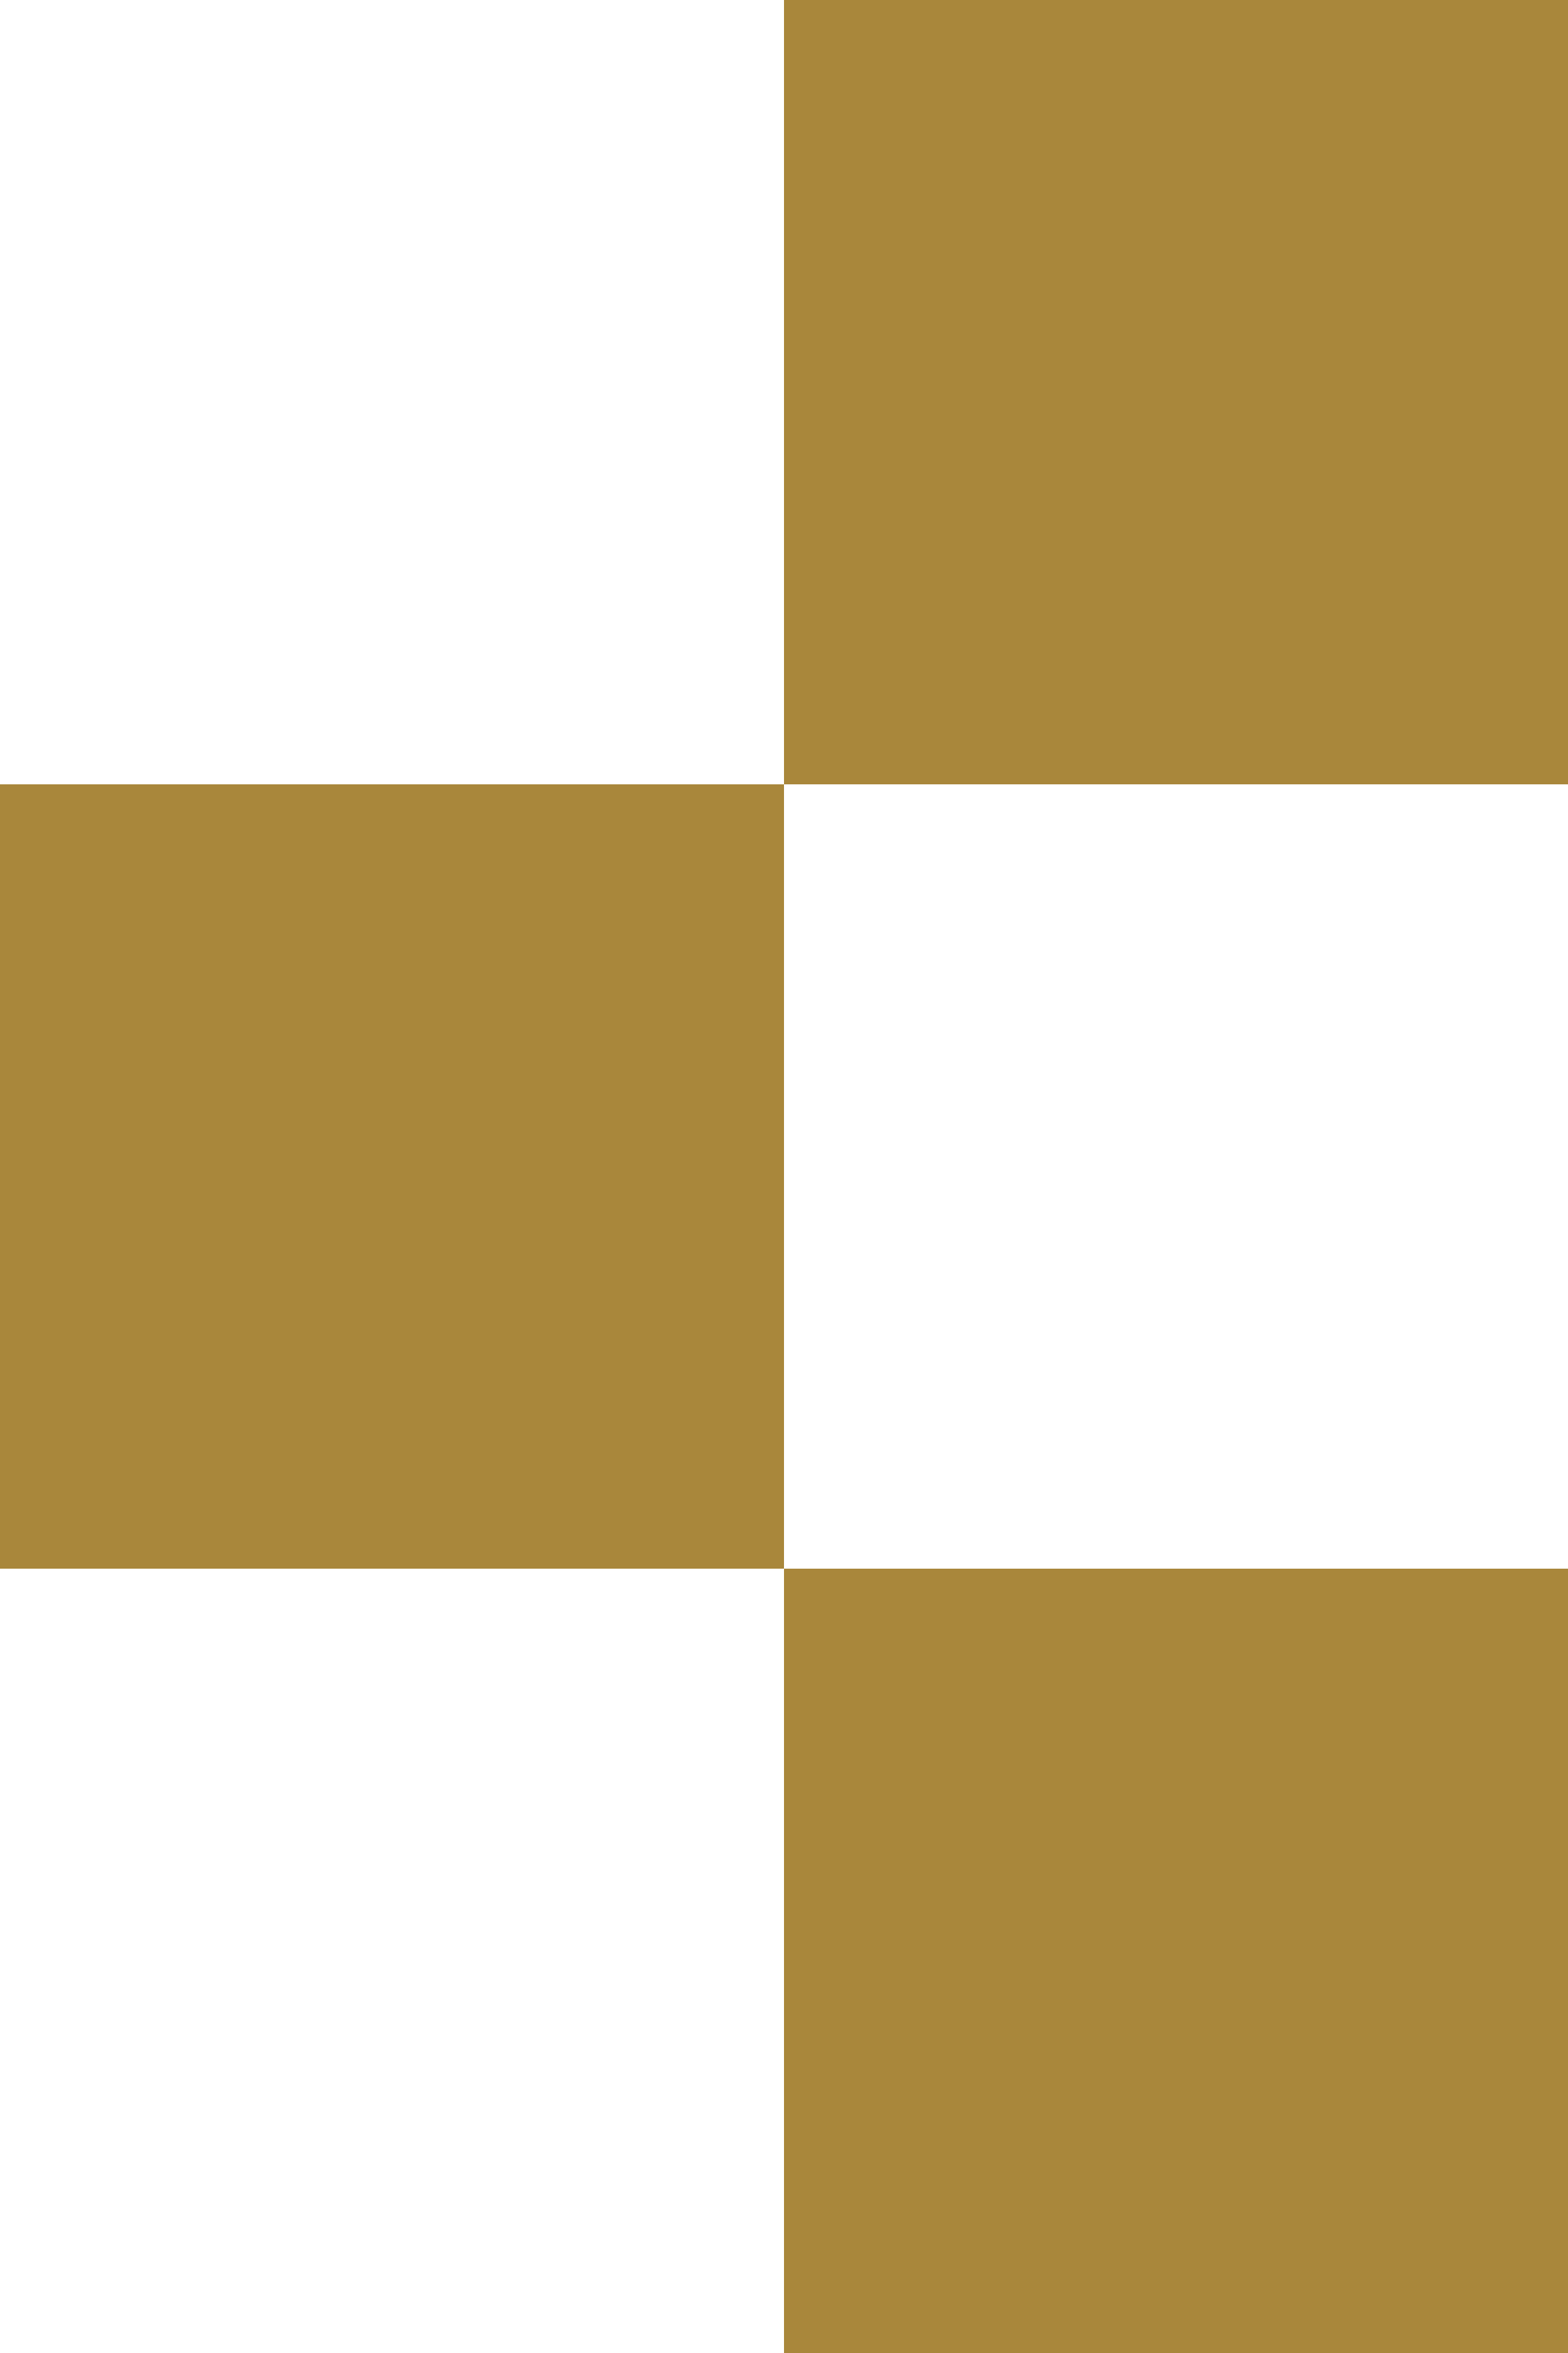
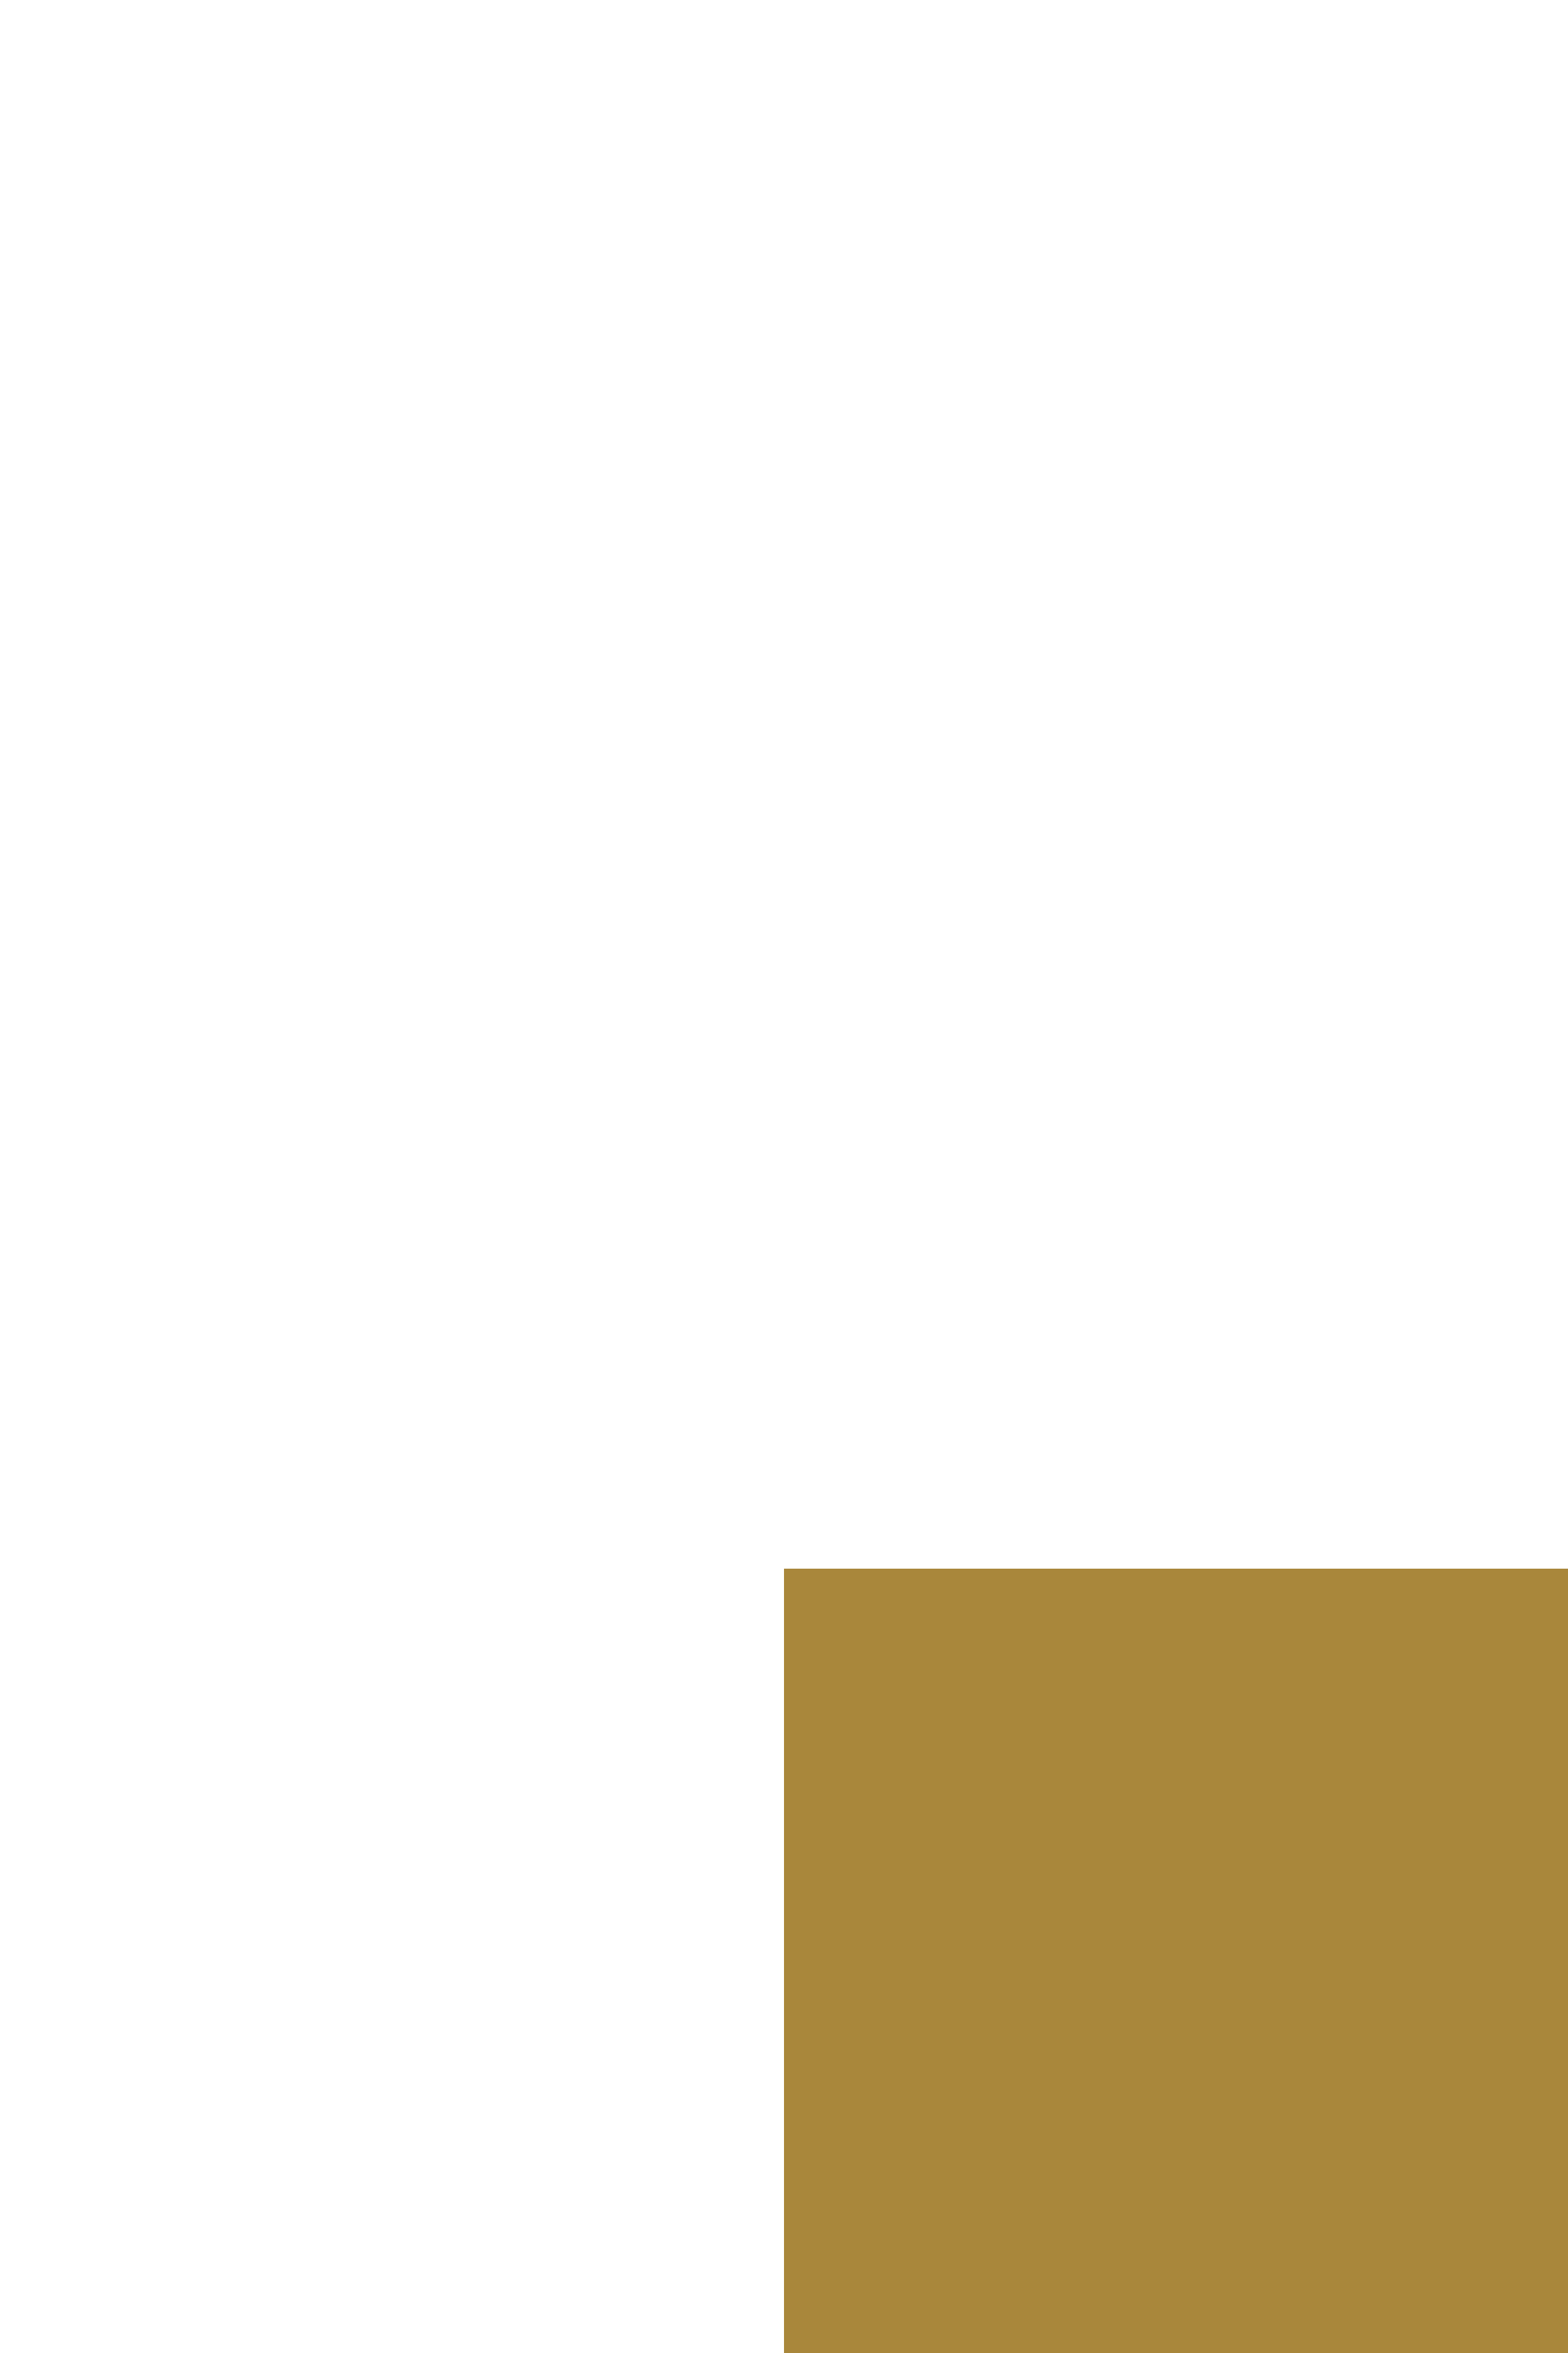
<svg xmlns="http://www.w3.org/2000/svg" width="24" height="36" viewBox="0 0 24 36" fill="none">
-   <rect width="12" height="12" transform="matrix(-1 0 0 1 24 0)" fill="#A9873B" />
  <rect width="12" height="12" transform="matrix(-1 0 0 1 24 24)" fill="#A9873B" />
-   <rect width="12" height="12" transform="matrix(-1 0 0 1 12 12)" fill="#A9873B" />
</svg>